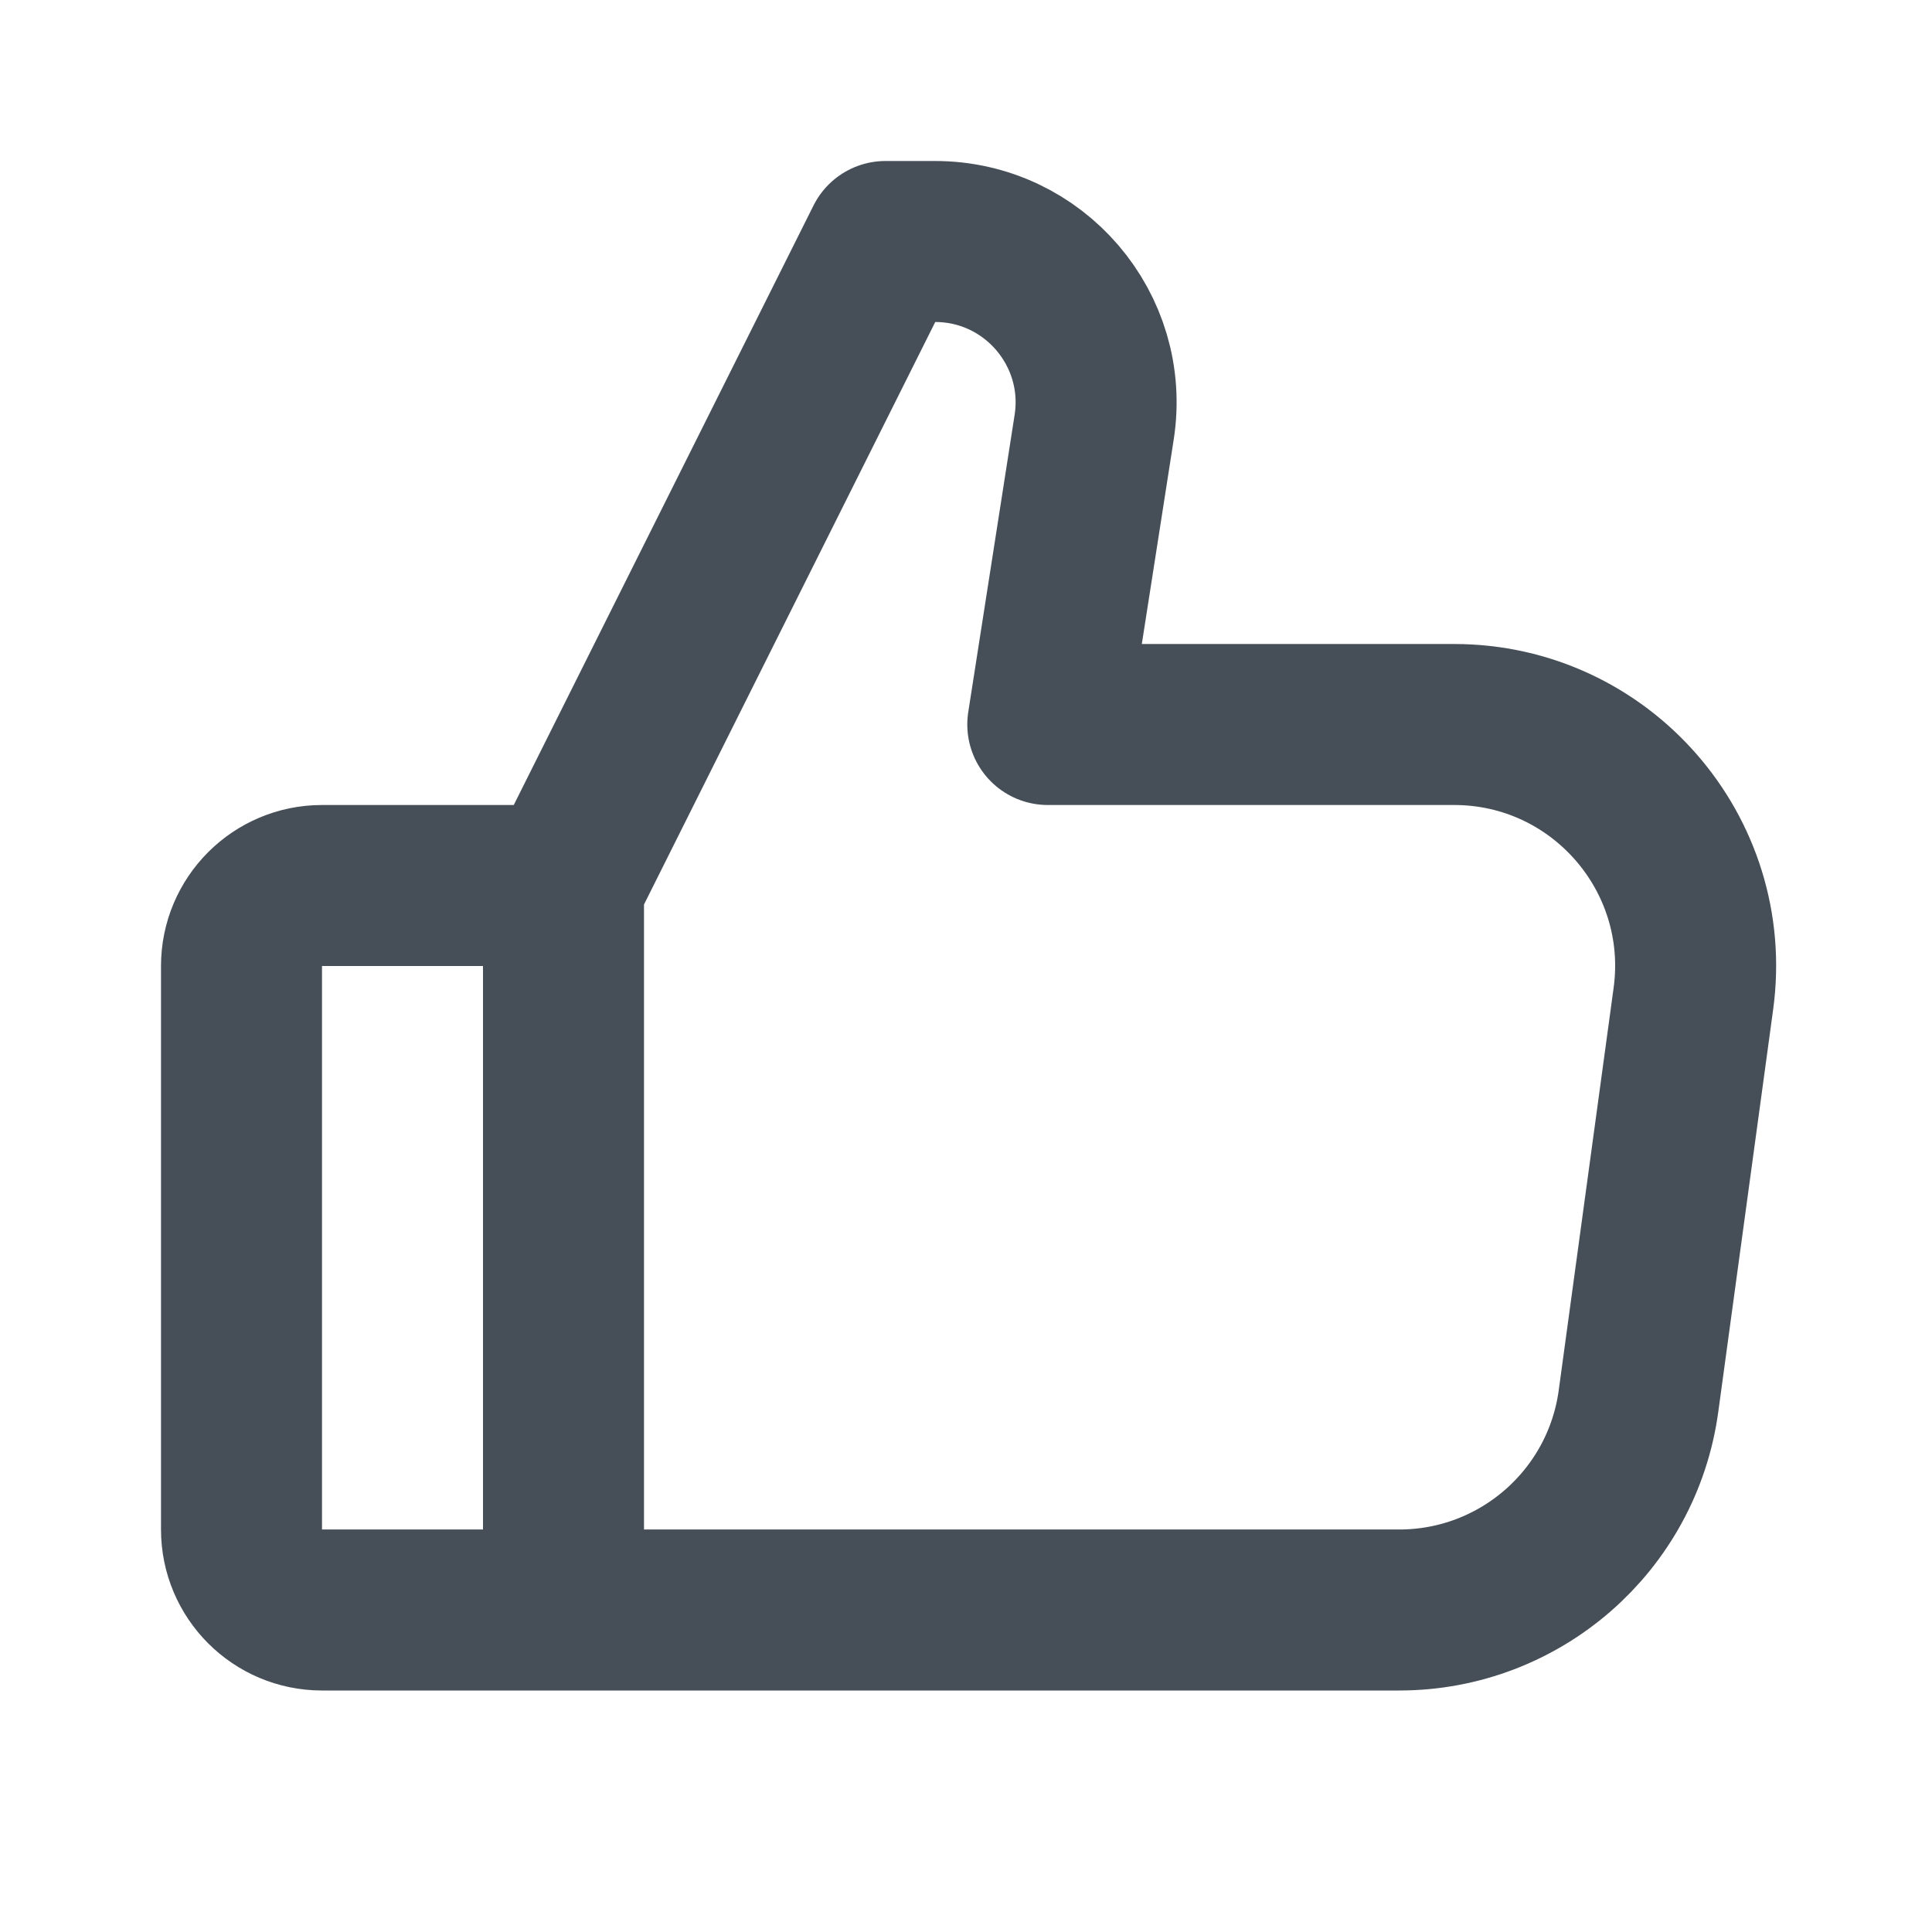
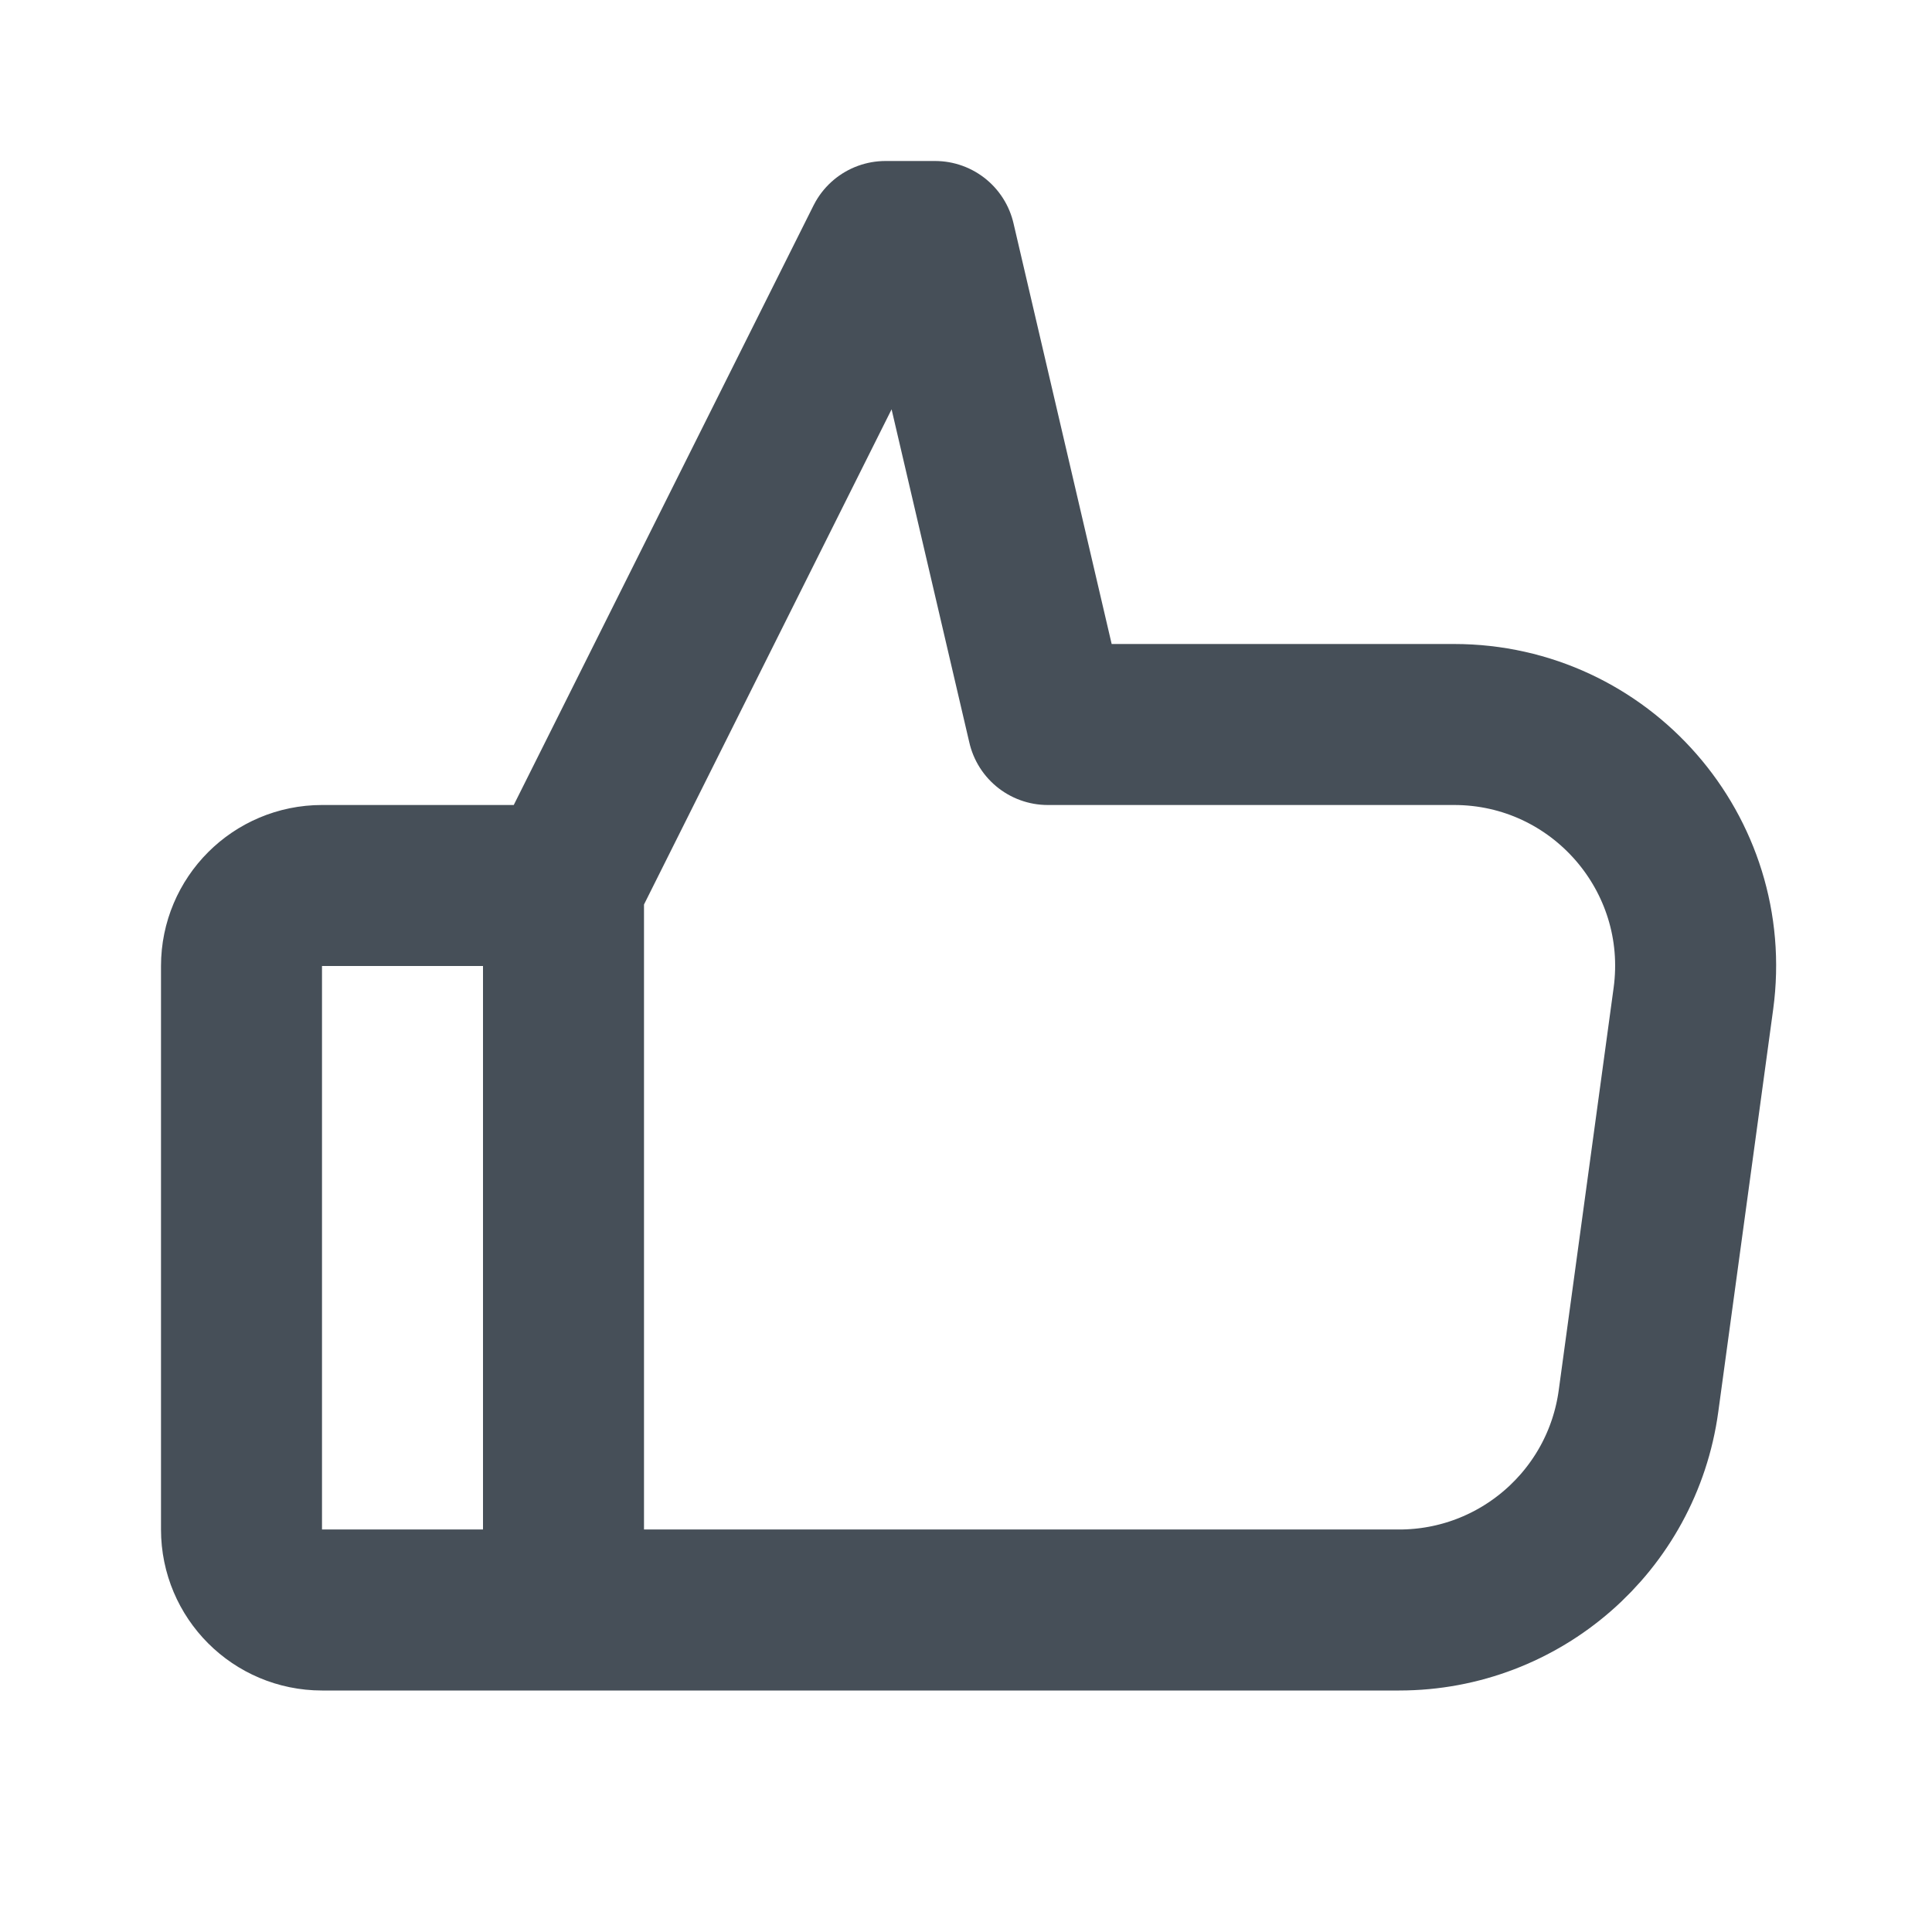
<svg xmlns="http://www.w3.org/2000/svg" width="24" height="24" viewBox="0 0 24 24" fill="none">
-   <path d="M7 11H4C3.448 11 3 11.448 3 12V19C3 19.552 3.448 20 4 20H7M7 11V20M7 11L11 3H11.616C12.843 3 13.781 4.095 13.592 5.308L13.016 9H18.063C19.881 9 21.281 10.604 21.036 12.405L20.354 17.405C20.151 18.892 18.881 20 17.381 20H7" stroke="#464F58" stroke-width="2" stroke-linejoin="round" />
+   <path d="M7 11H4C3.448 11 3 11.448 3 12V19C3 19.552 3.448 20 4 20H7M7 11V20M7 11L11 3H11.616L13.016 9H18.063C19.881 9 21.281 10.604 21.036 12.405L20.354 17.405C20.151 18.892 18.881 20 17.381 20H7" stroke="#464F58" stroke-width="2" stroke-linejoin="round" />
</svg>